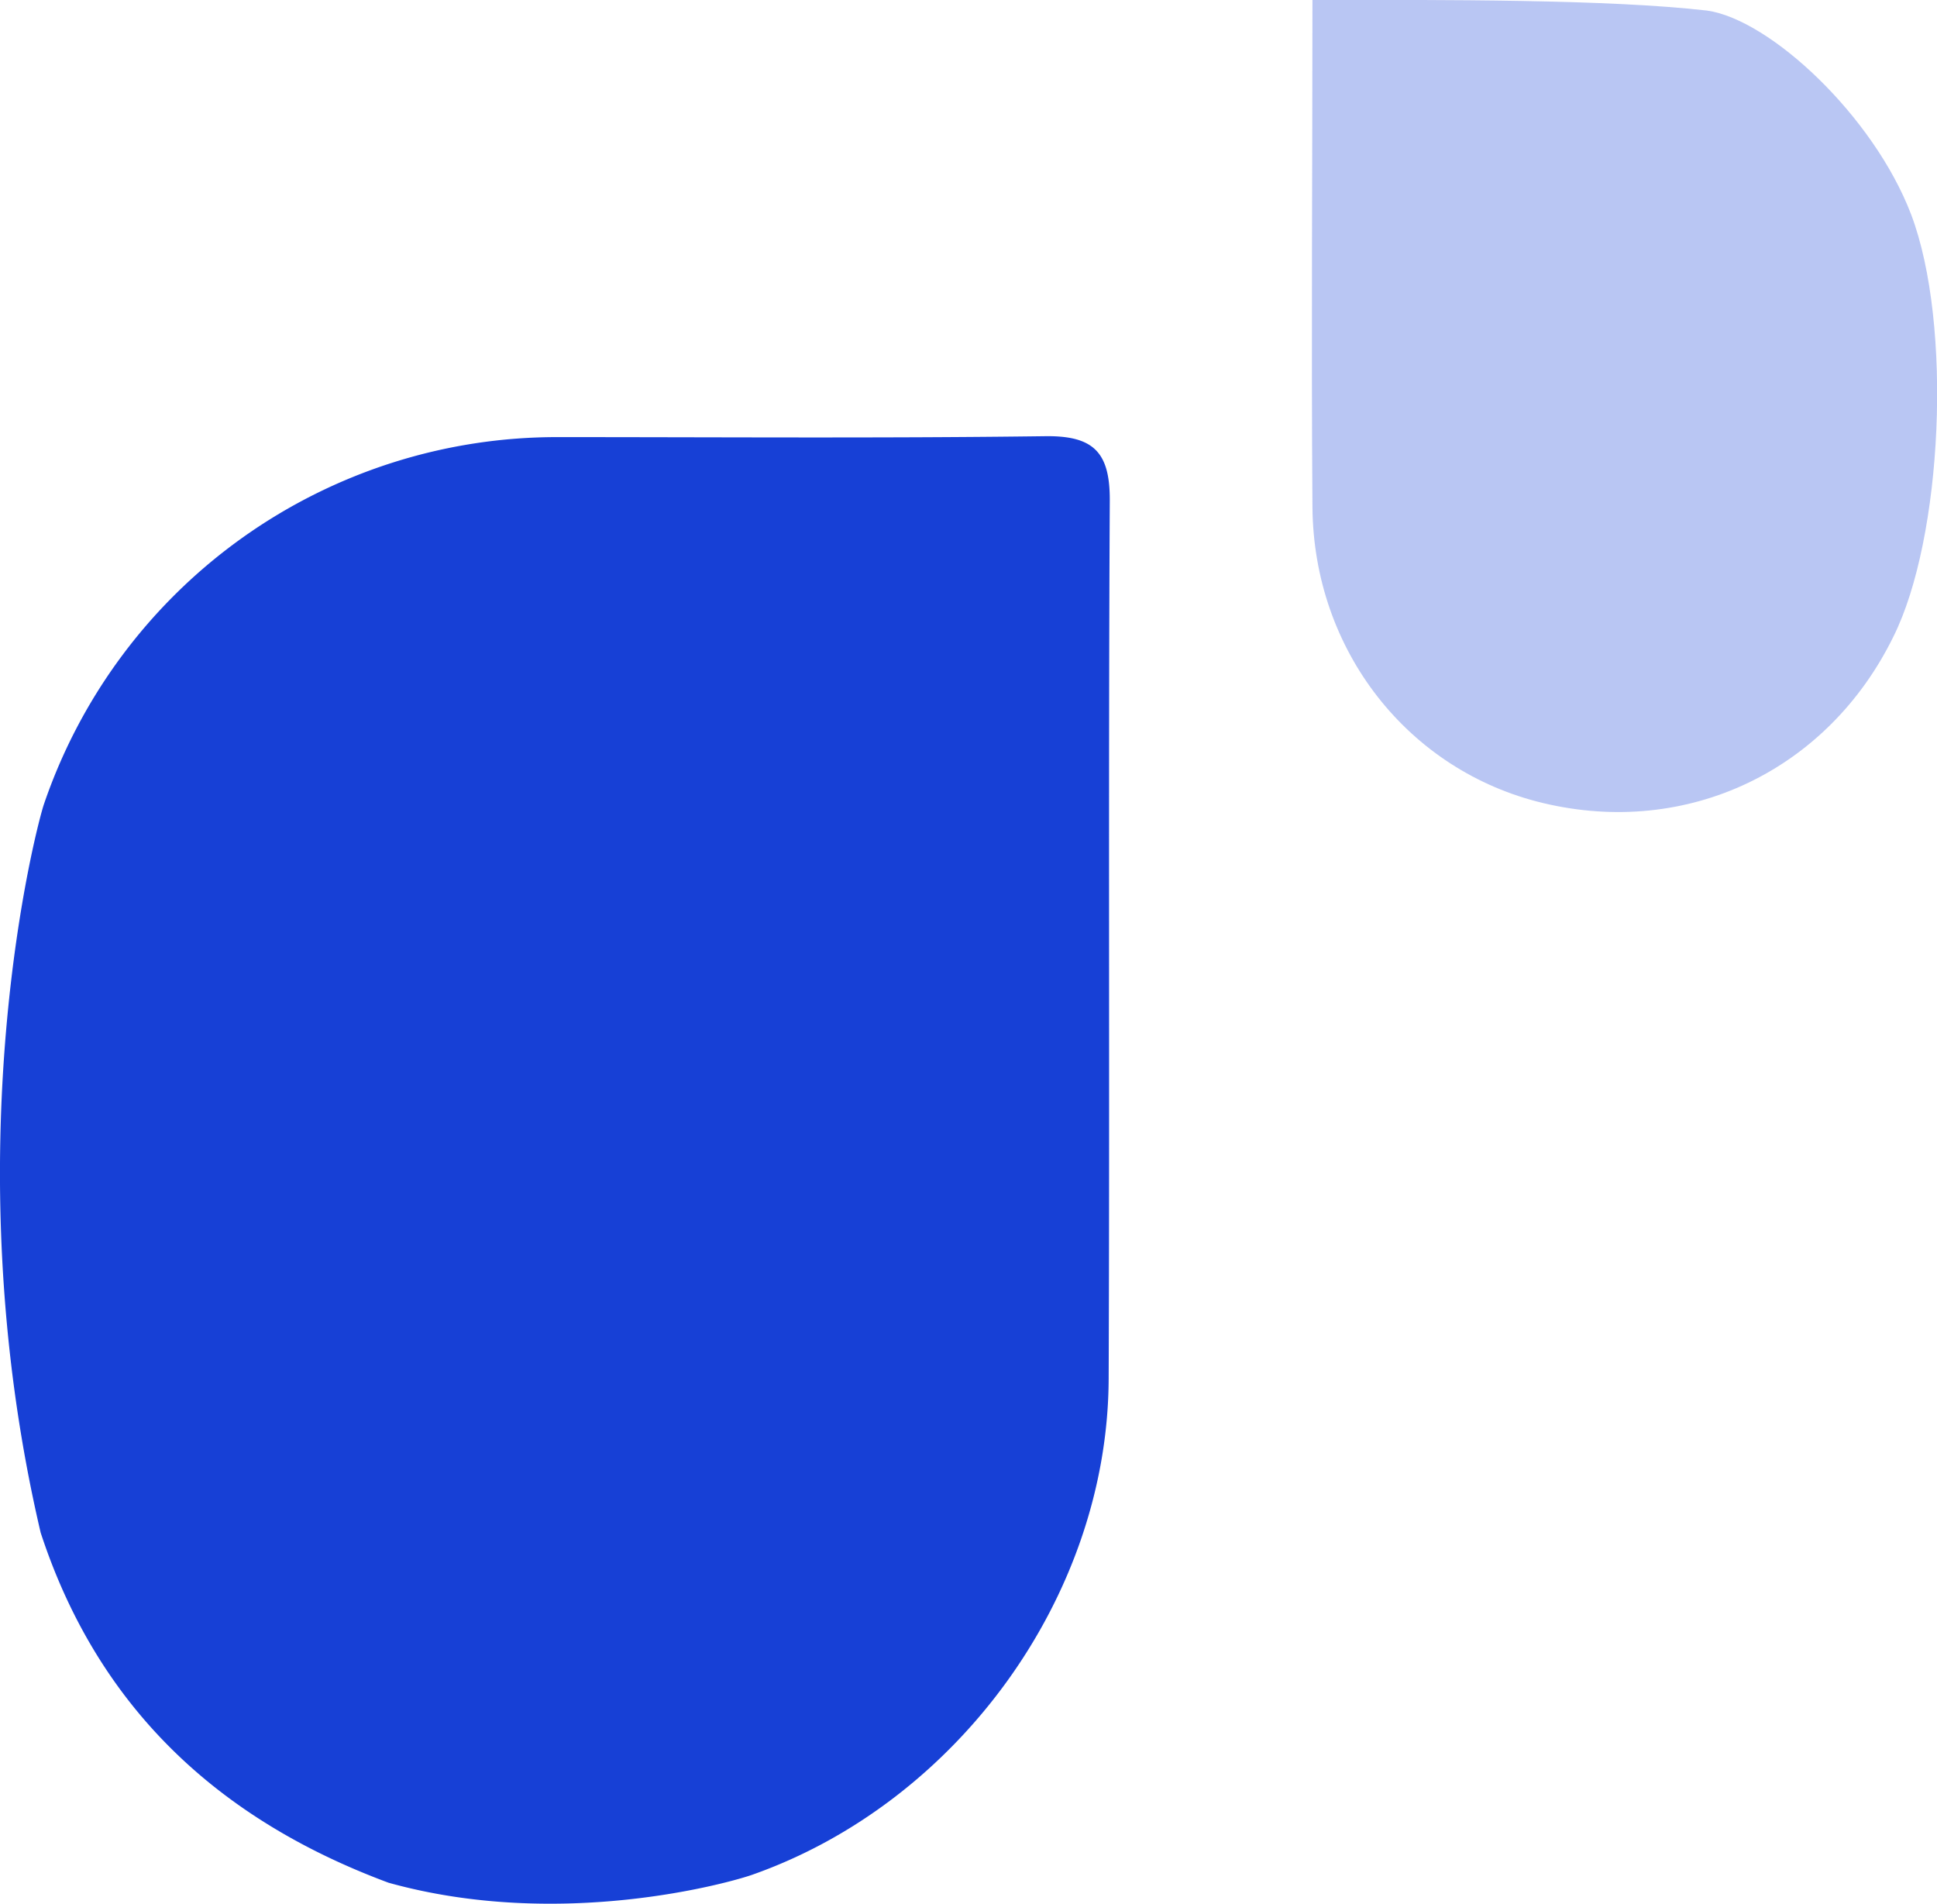
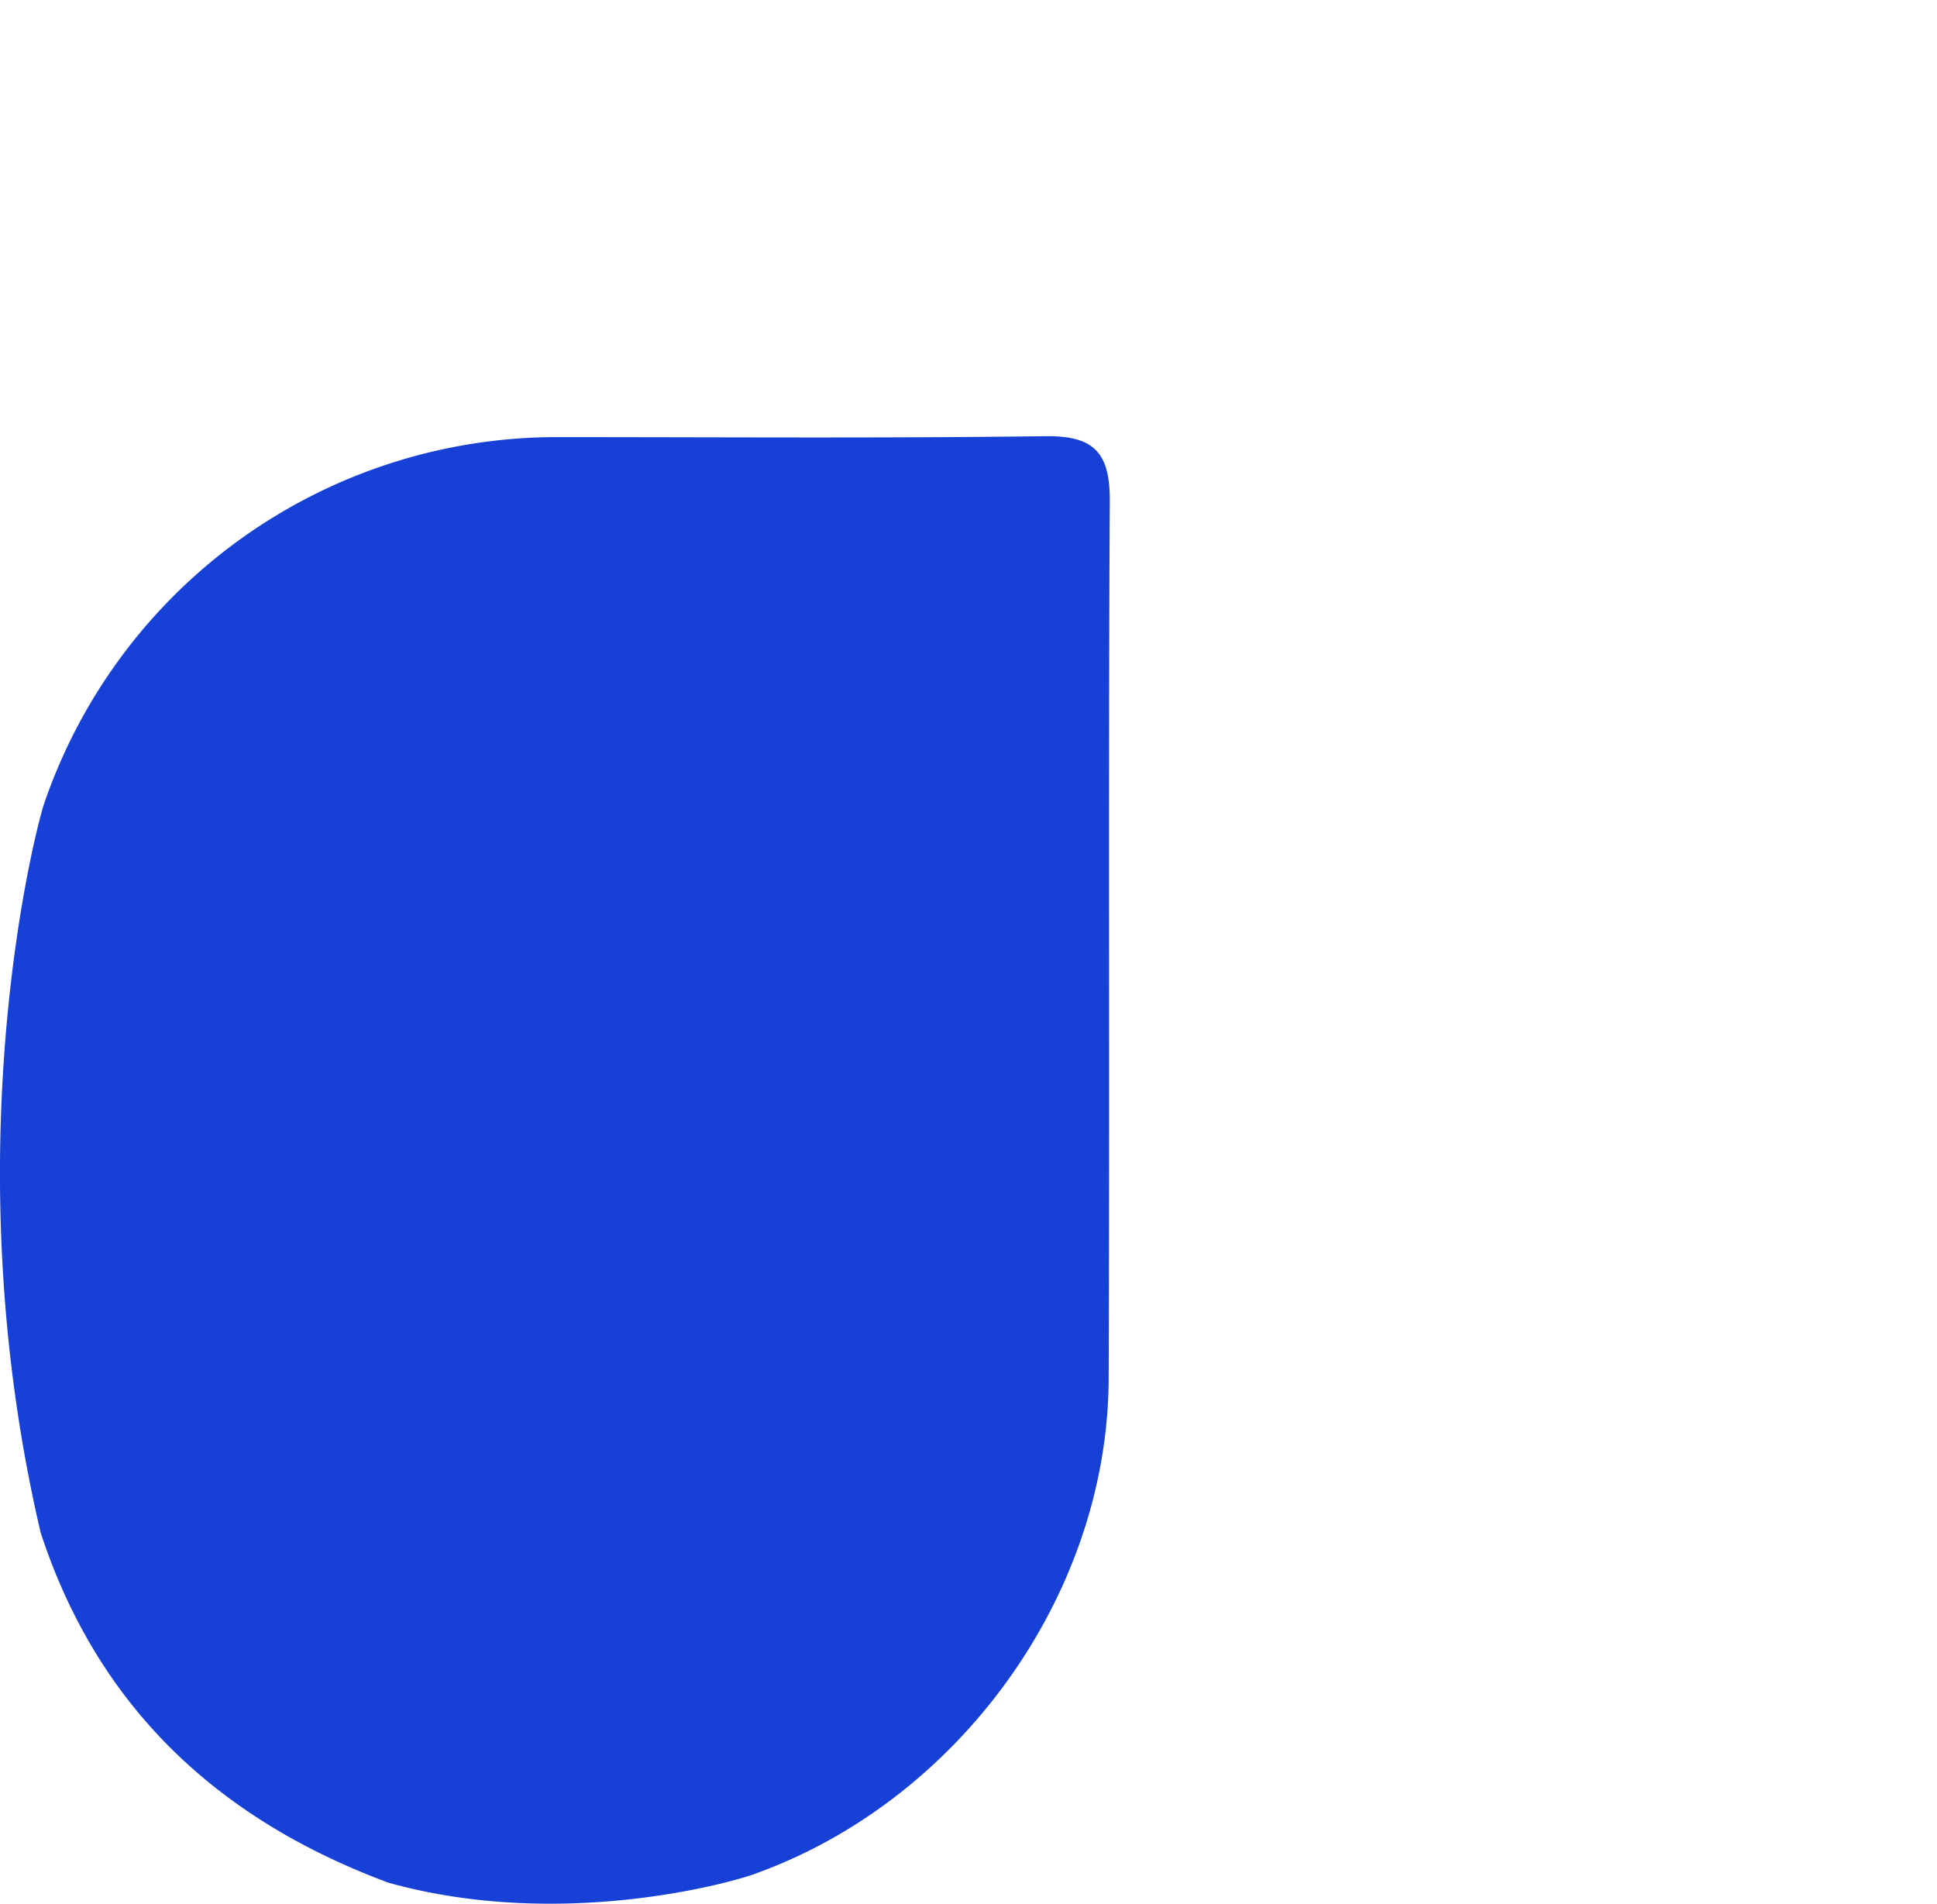
<svg xmlns="http://www.w3.org/2000/svg" viewBox="0 0 190.58 187.27">
  <g id="Calque_2" data-name="Calque 2">
    <g id="Calque_1-2" data-name="Calque 1">
      <path d="M4.33,79.09A53.33,53.33,0,0,1,54.93,43c16,0,31.95.12,47.92-.09,4.77-.06,6.37,1.6,6.34,6.36-.15,28.79,0,57.58-.11,86.37C109,157.05,94.18,177.33,74,184.43c-2.13.75-18.82,5.5-35.77.78C21.49,179,9.64,168,4,150.77-4.87,112.93,3.68,80.93,4.33,79.09Z" style="fill:#1740d6" />
-       <path d="M186.29,62.63C179.84,75.78,166.06,82.4,151.83,79c-13.26-3.16-22.6-15-22.7-29.15-.12-16.62,0-33.24,0-49.86,13,0,29-.07,38.83,1.05,6.2.88,16.38,10.37,20.08,20.07C192.13,31.93,191.13,52.93,186.29,62.63Z" style="fill:#1740d6;opacity:0.3" />
    </g>
  </g>
</svg>